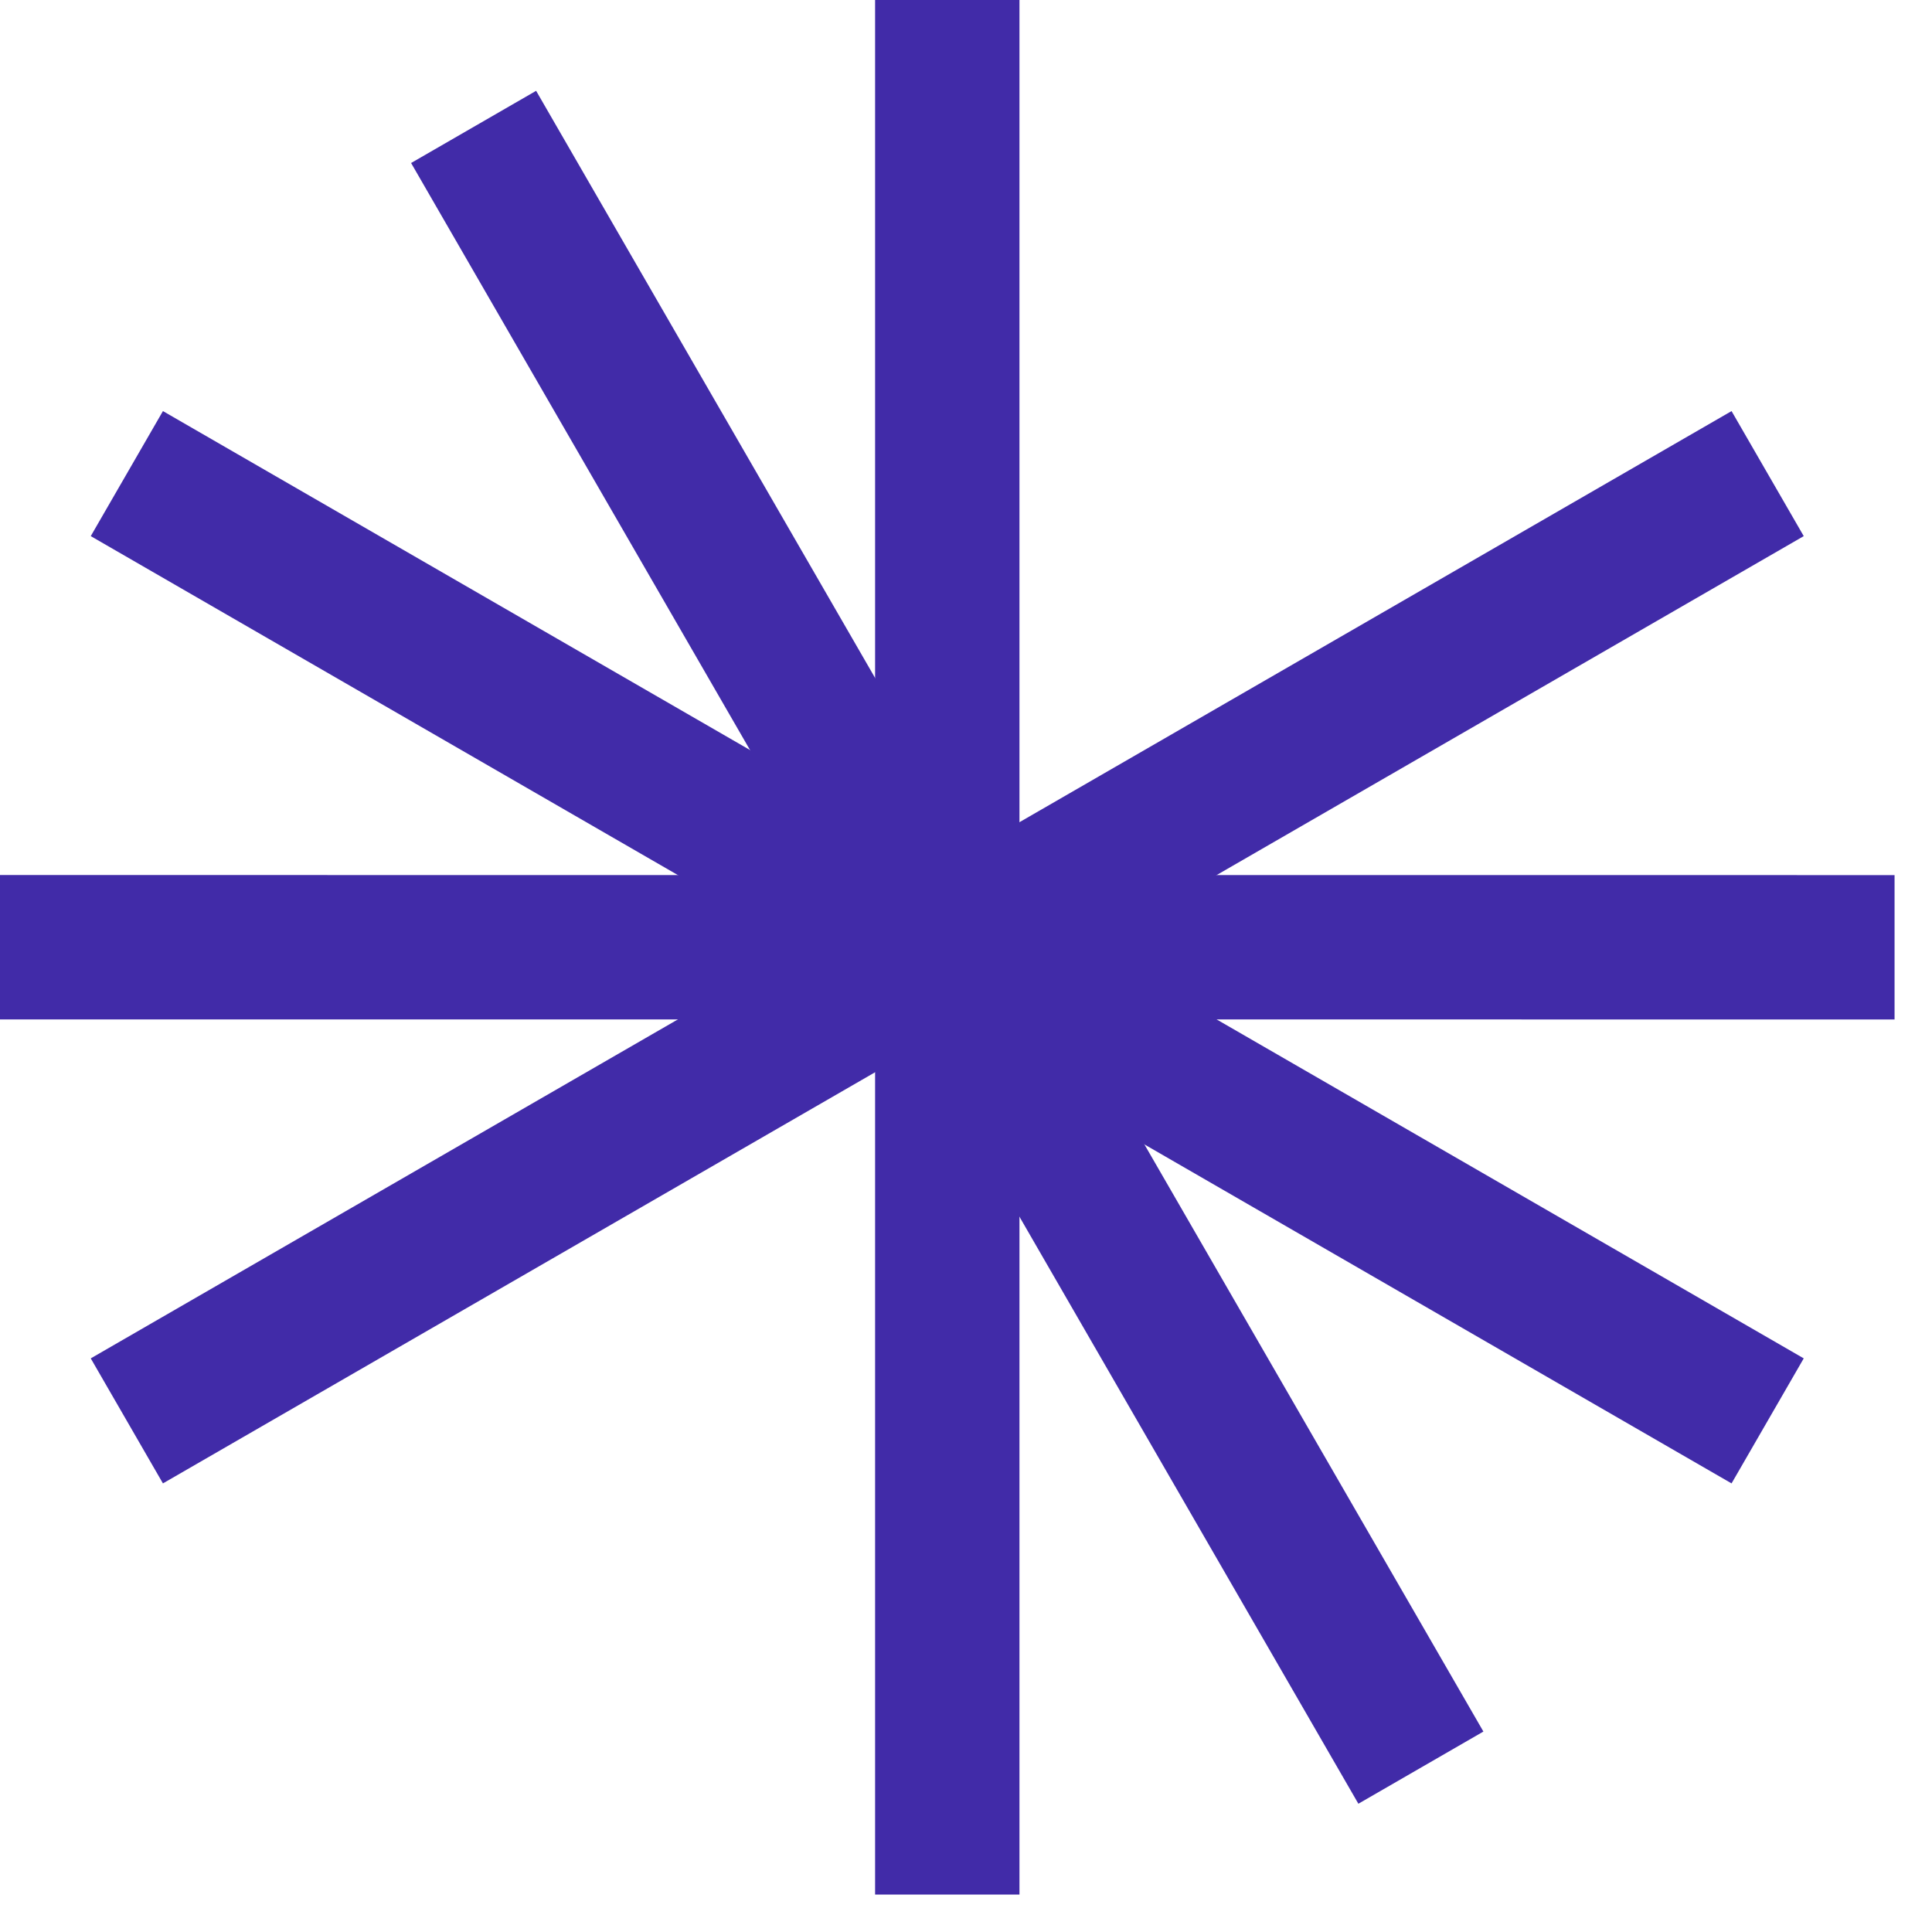
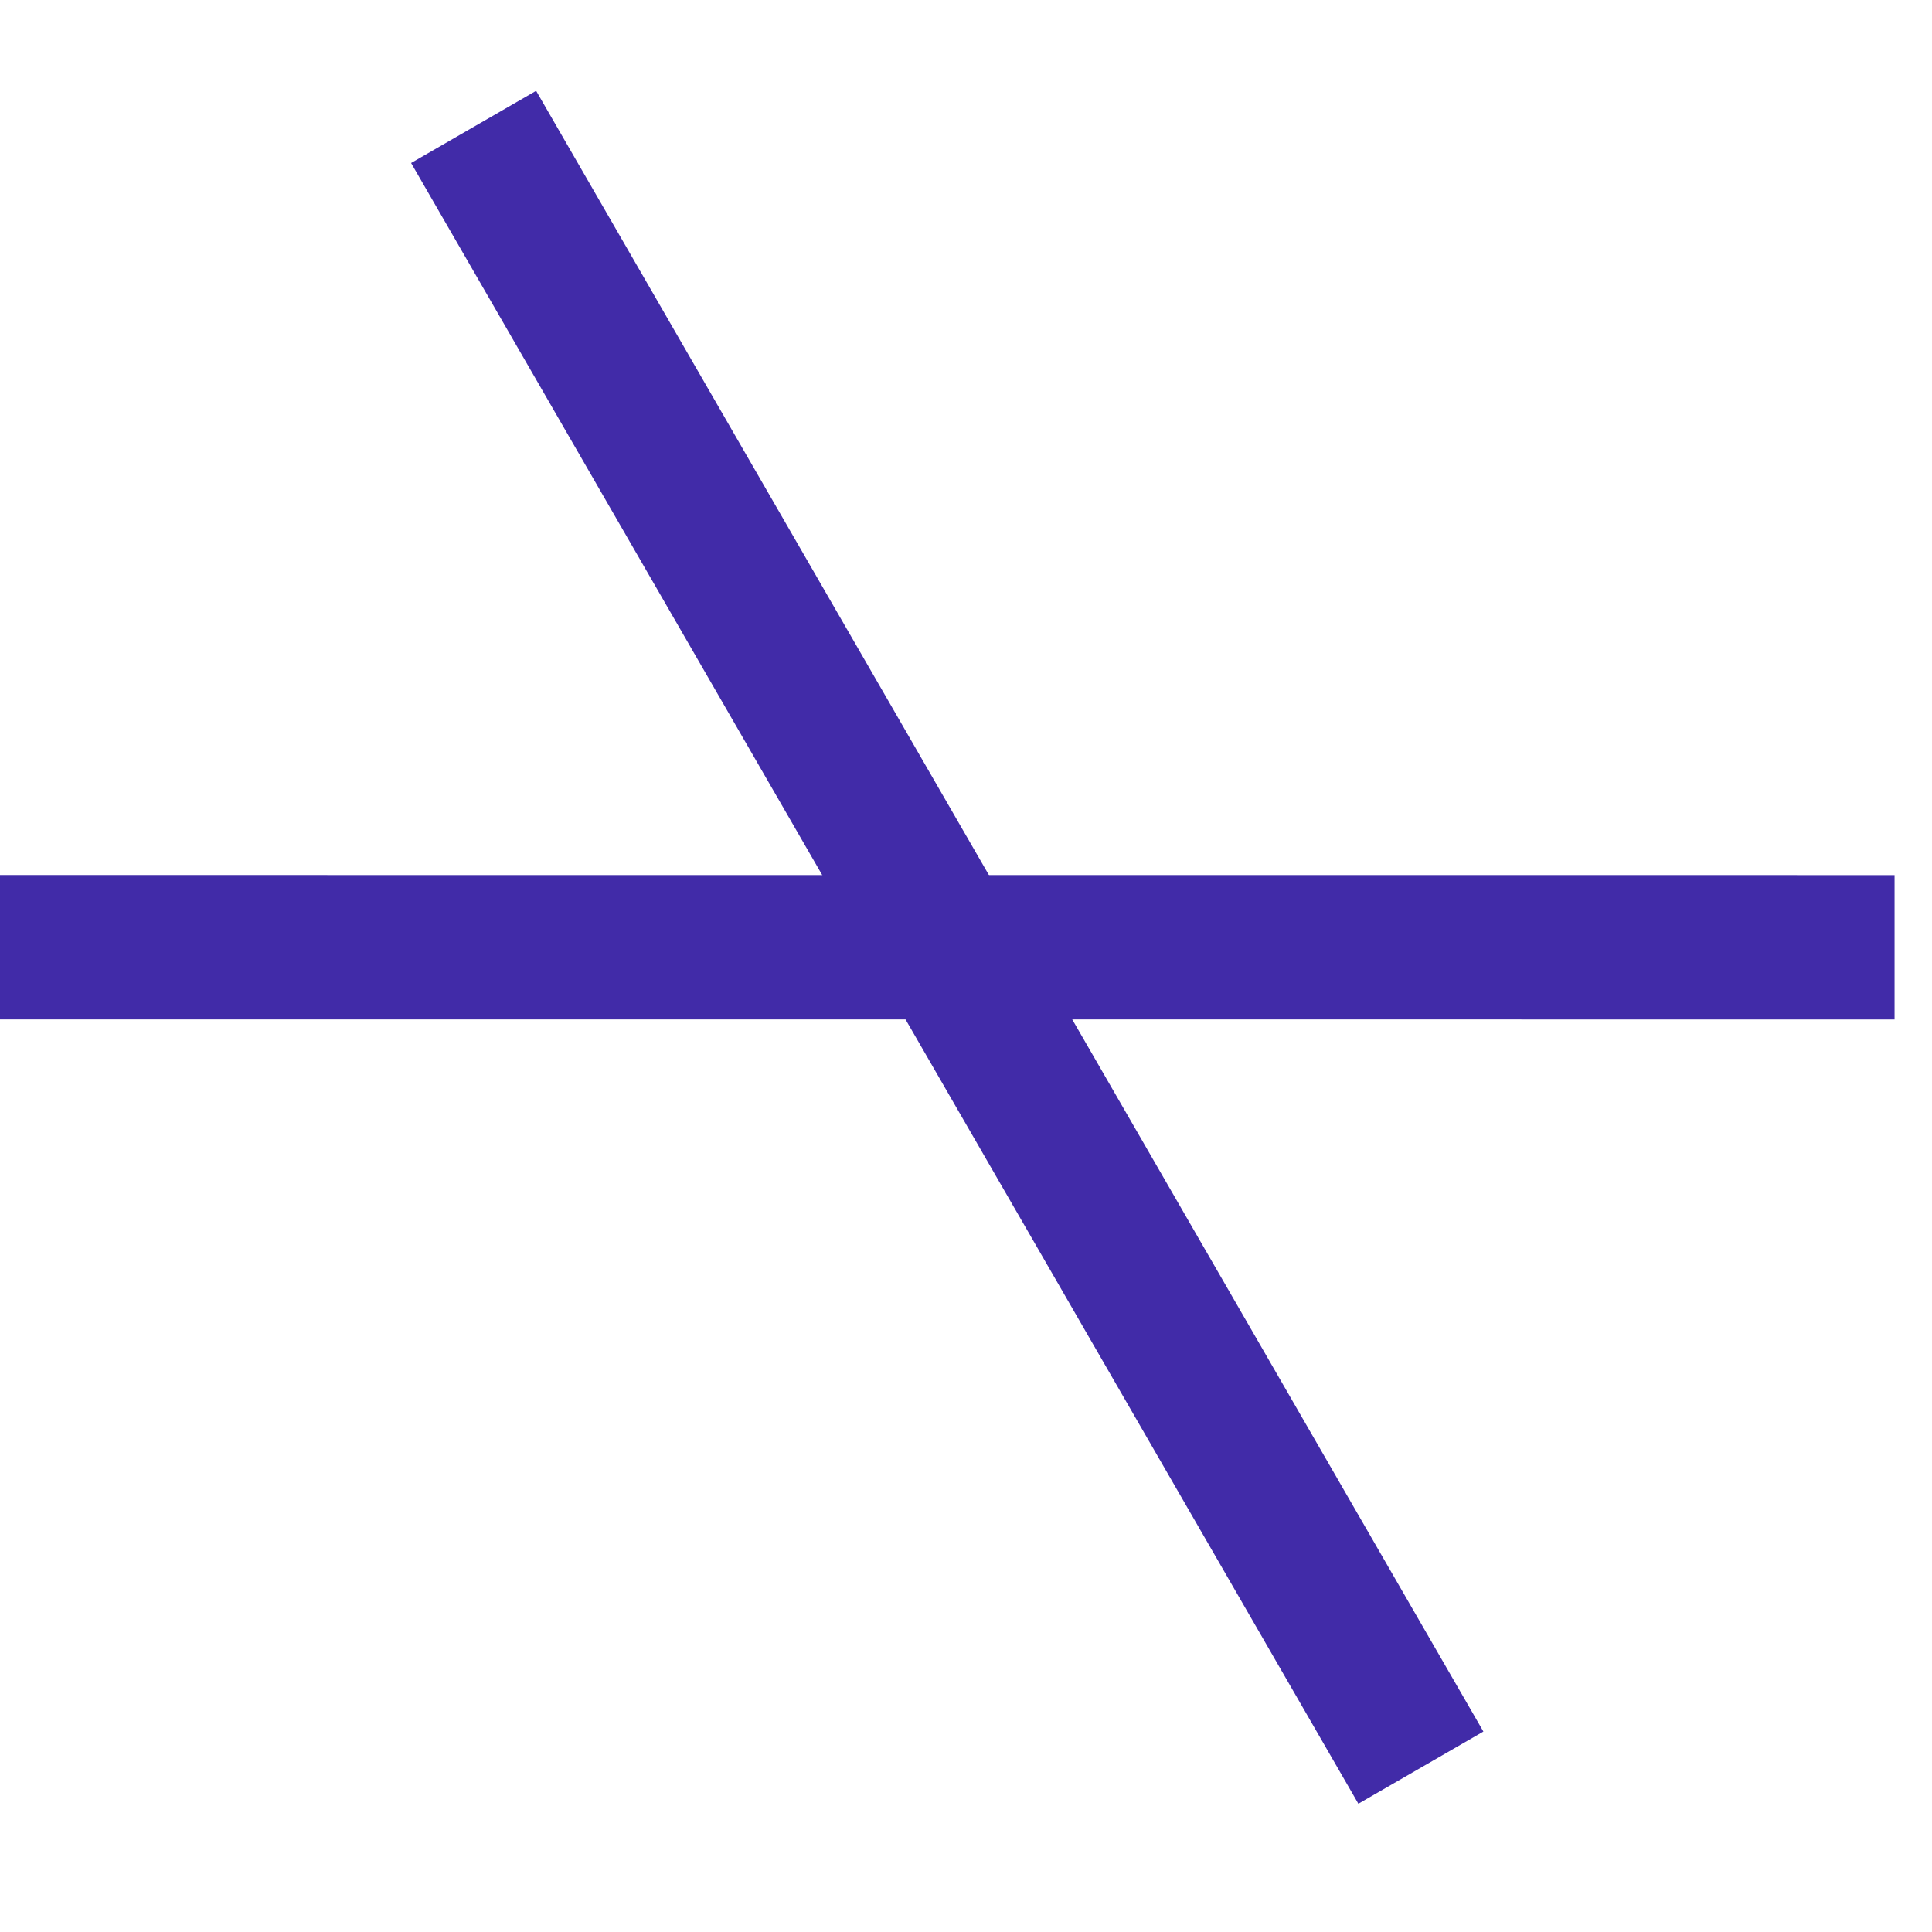
<svg xmlns="http://www.w3.org/2000/svg" width="29" height="29" viewBox="0 0 29 29" fill="none">
-   <path d="M14.219 0V28.438" stroke="#412BA8" stroke-width="2.167" stroke-miterlimit="10" />
  <path d="M7.109 1.905L21.328 26.533" stroke="#412BA8" stroke-width="2.167" stroke-miterlimit="10" />
-   <path d="M1.904 7.109L26.533 21.328" stroke="#412BA8" stroke-width="2.167" stroke-miterlimit="10" />
  <path d="M0 14.218L28.438 14.219" stroke="#412BA8" stroke-width="2.167" stroke-miterlimit="10" />
-   <path d="M1.904 21.328L26.533 7.109" stroke="#412BA8" stroke-width="2.167" stroke-miterlimit="10" />
</svg>